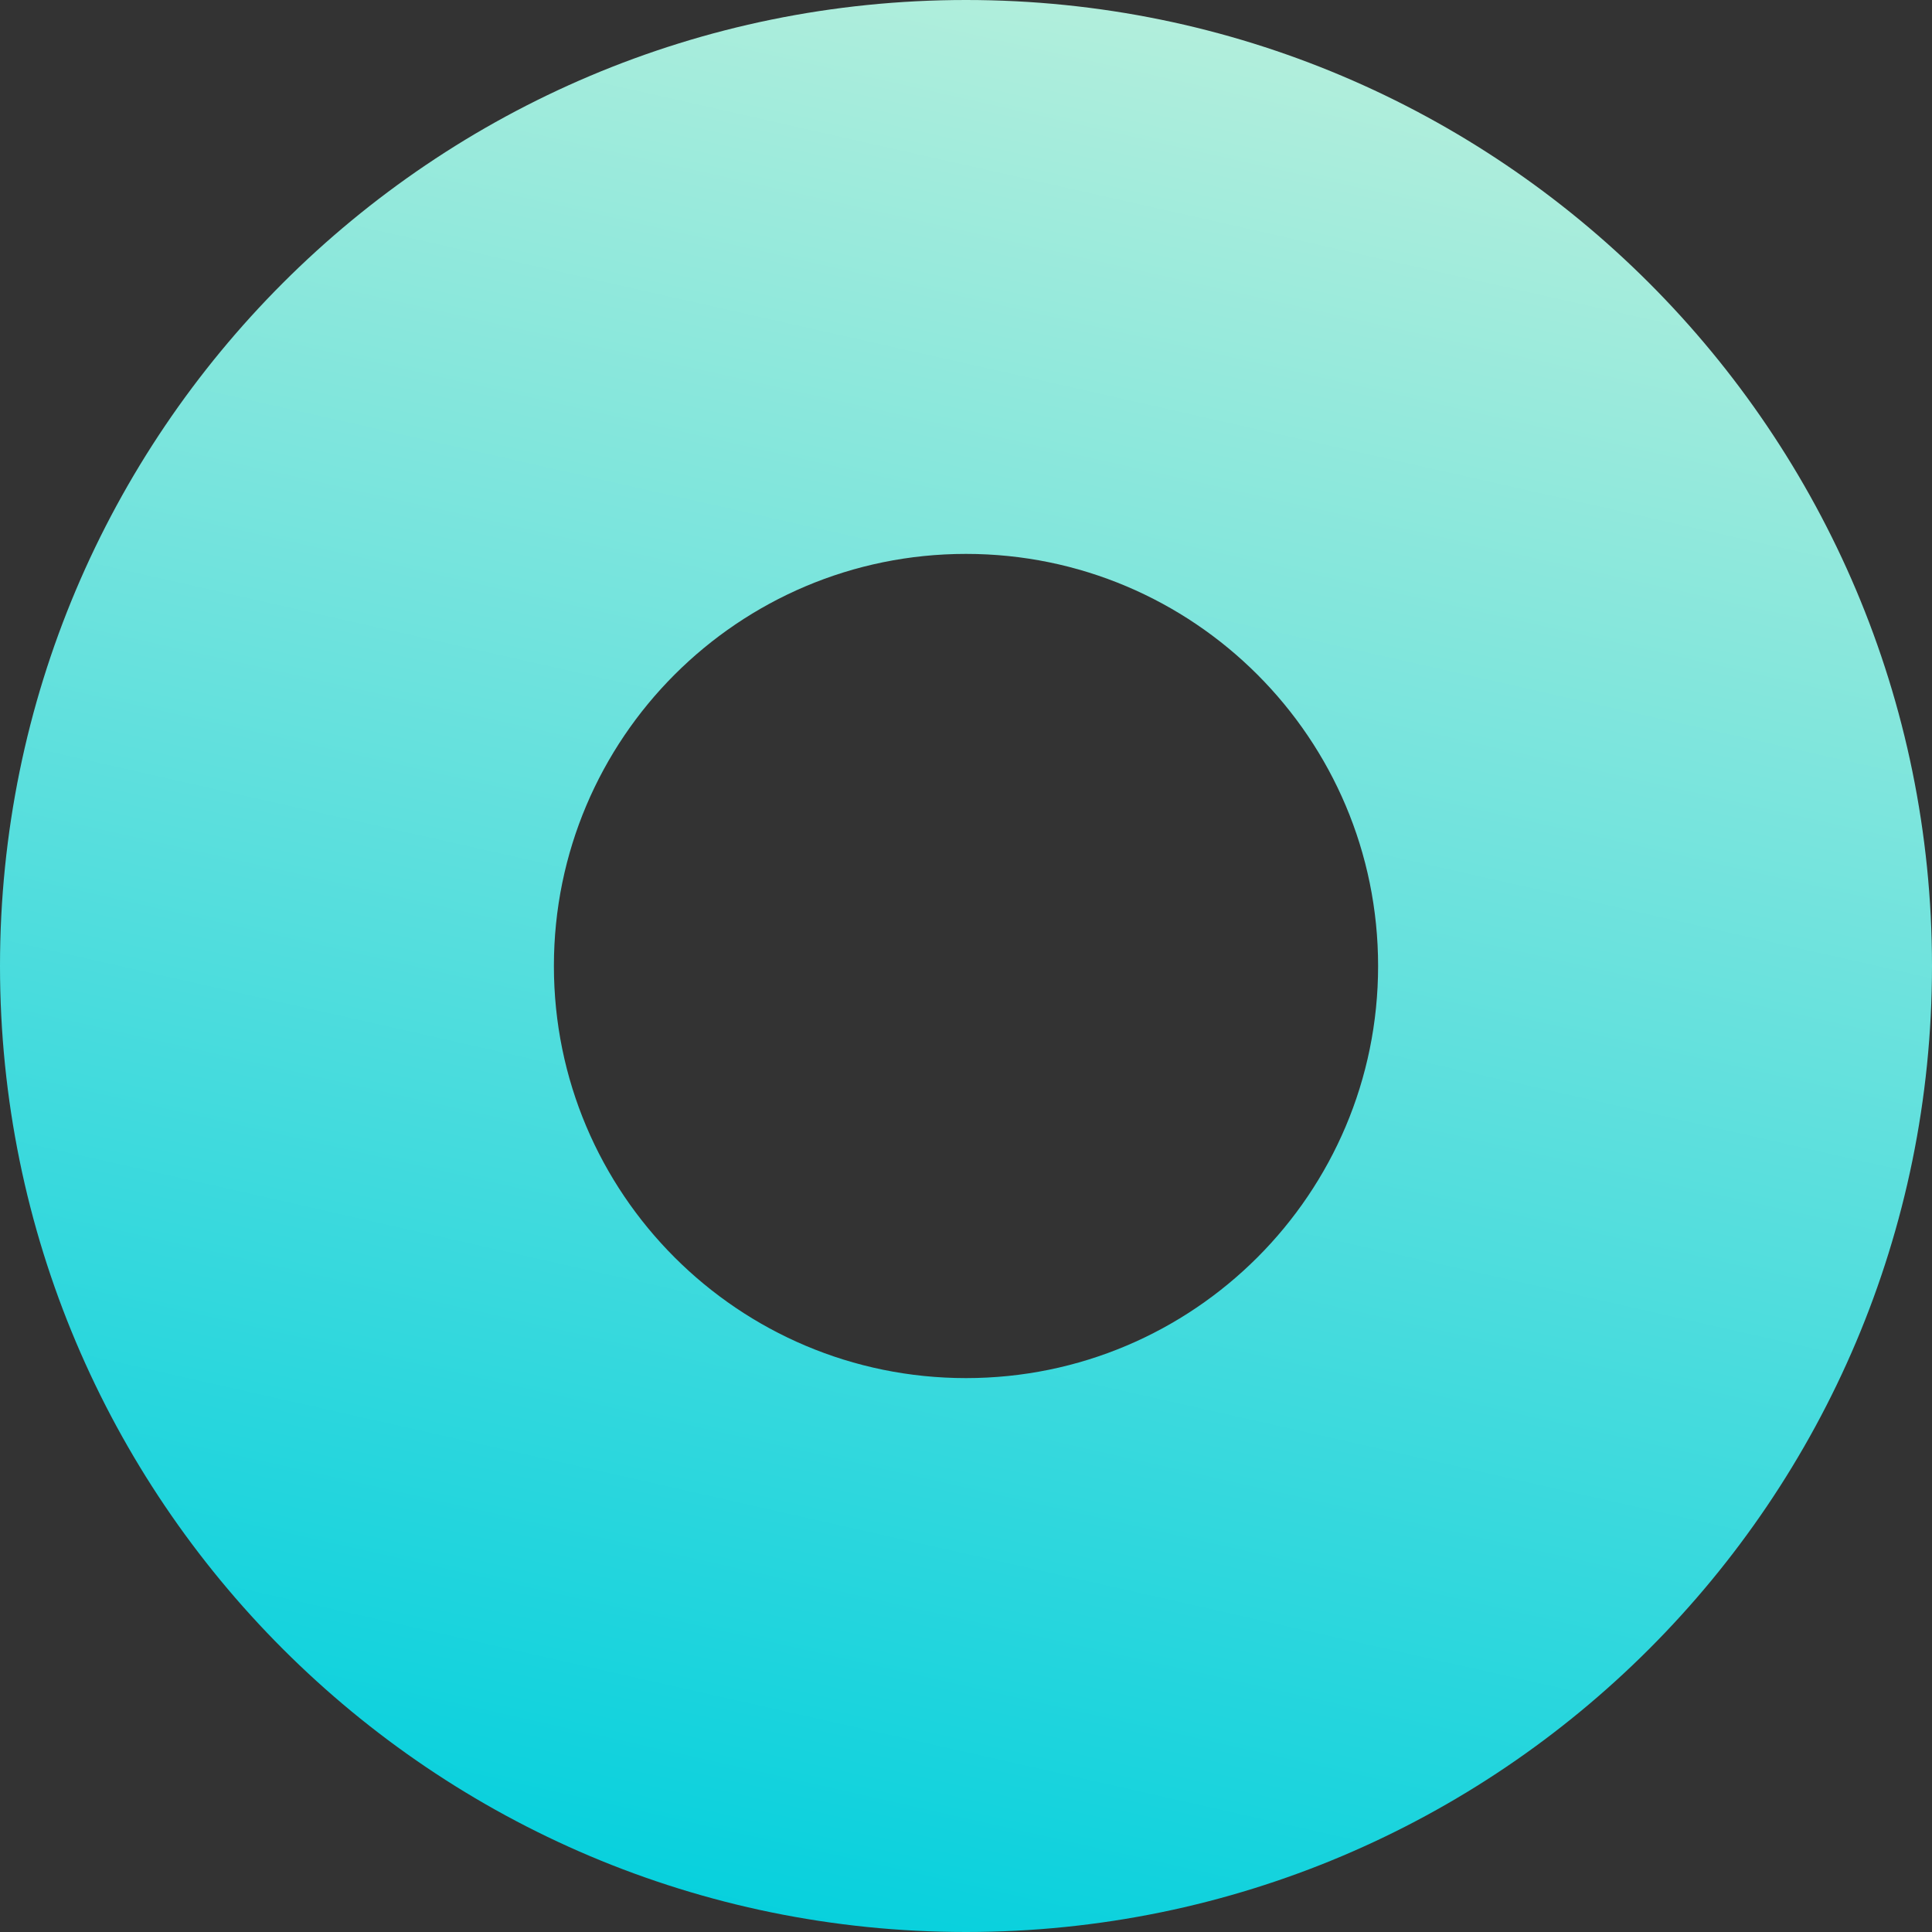
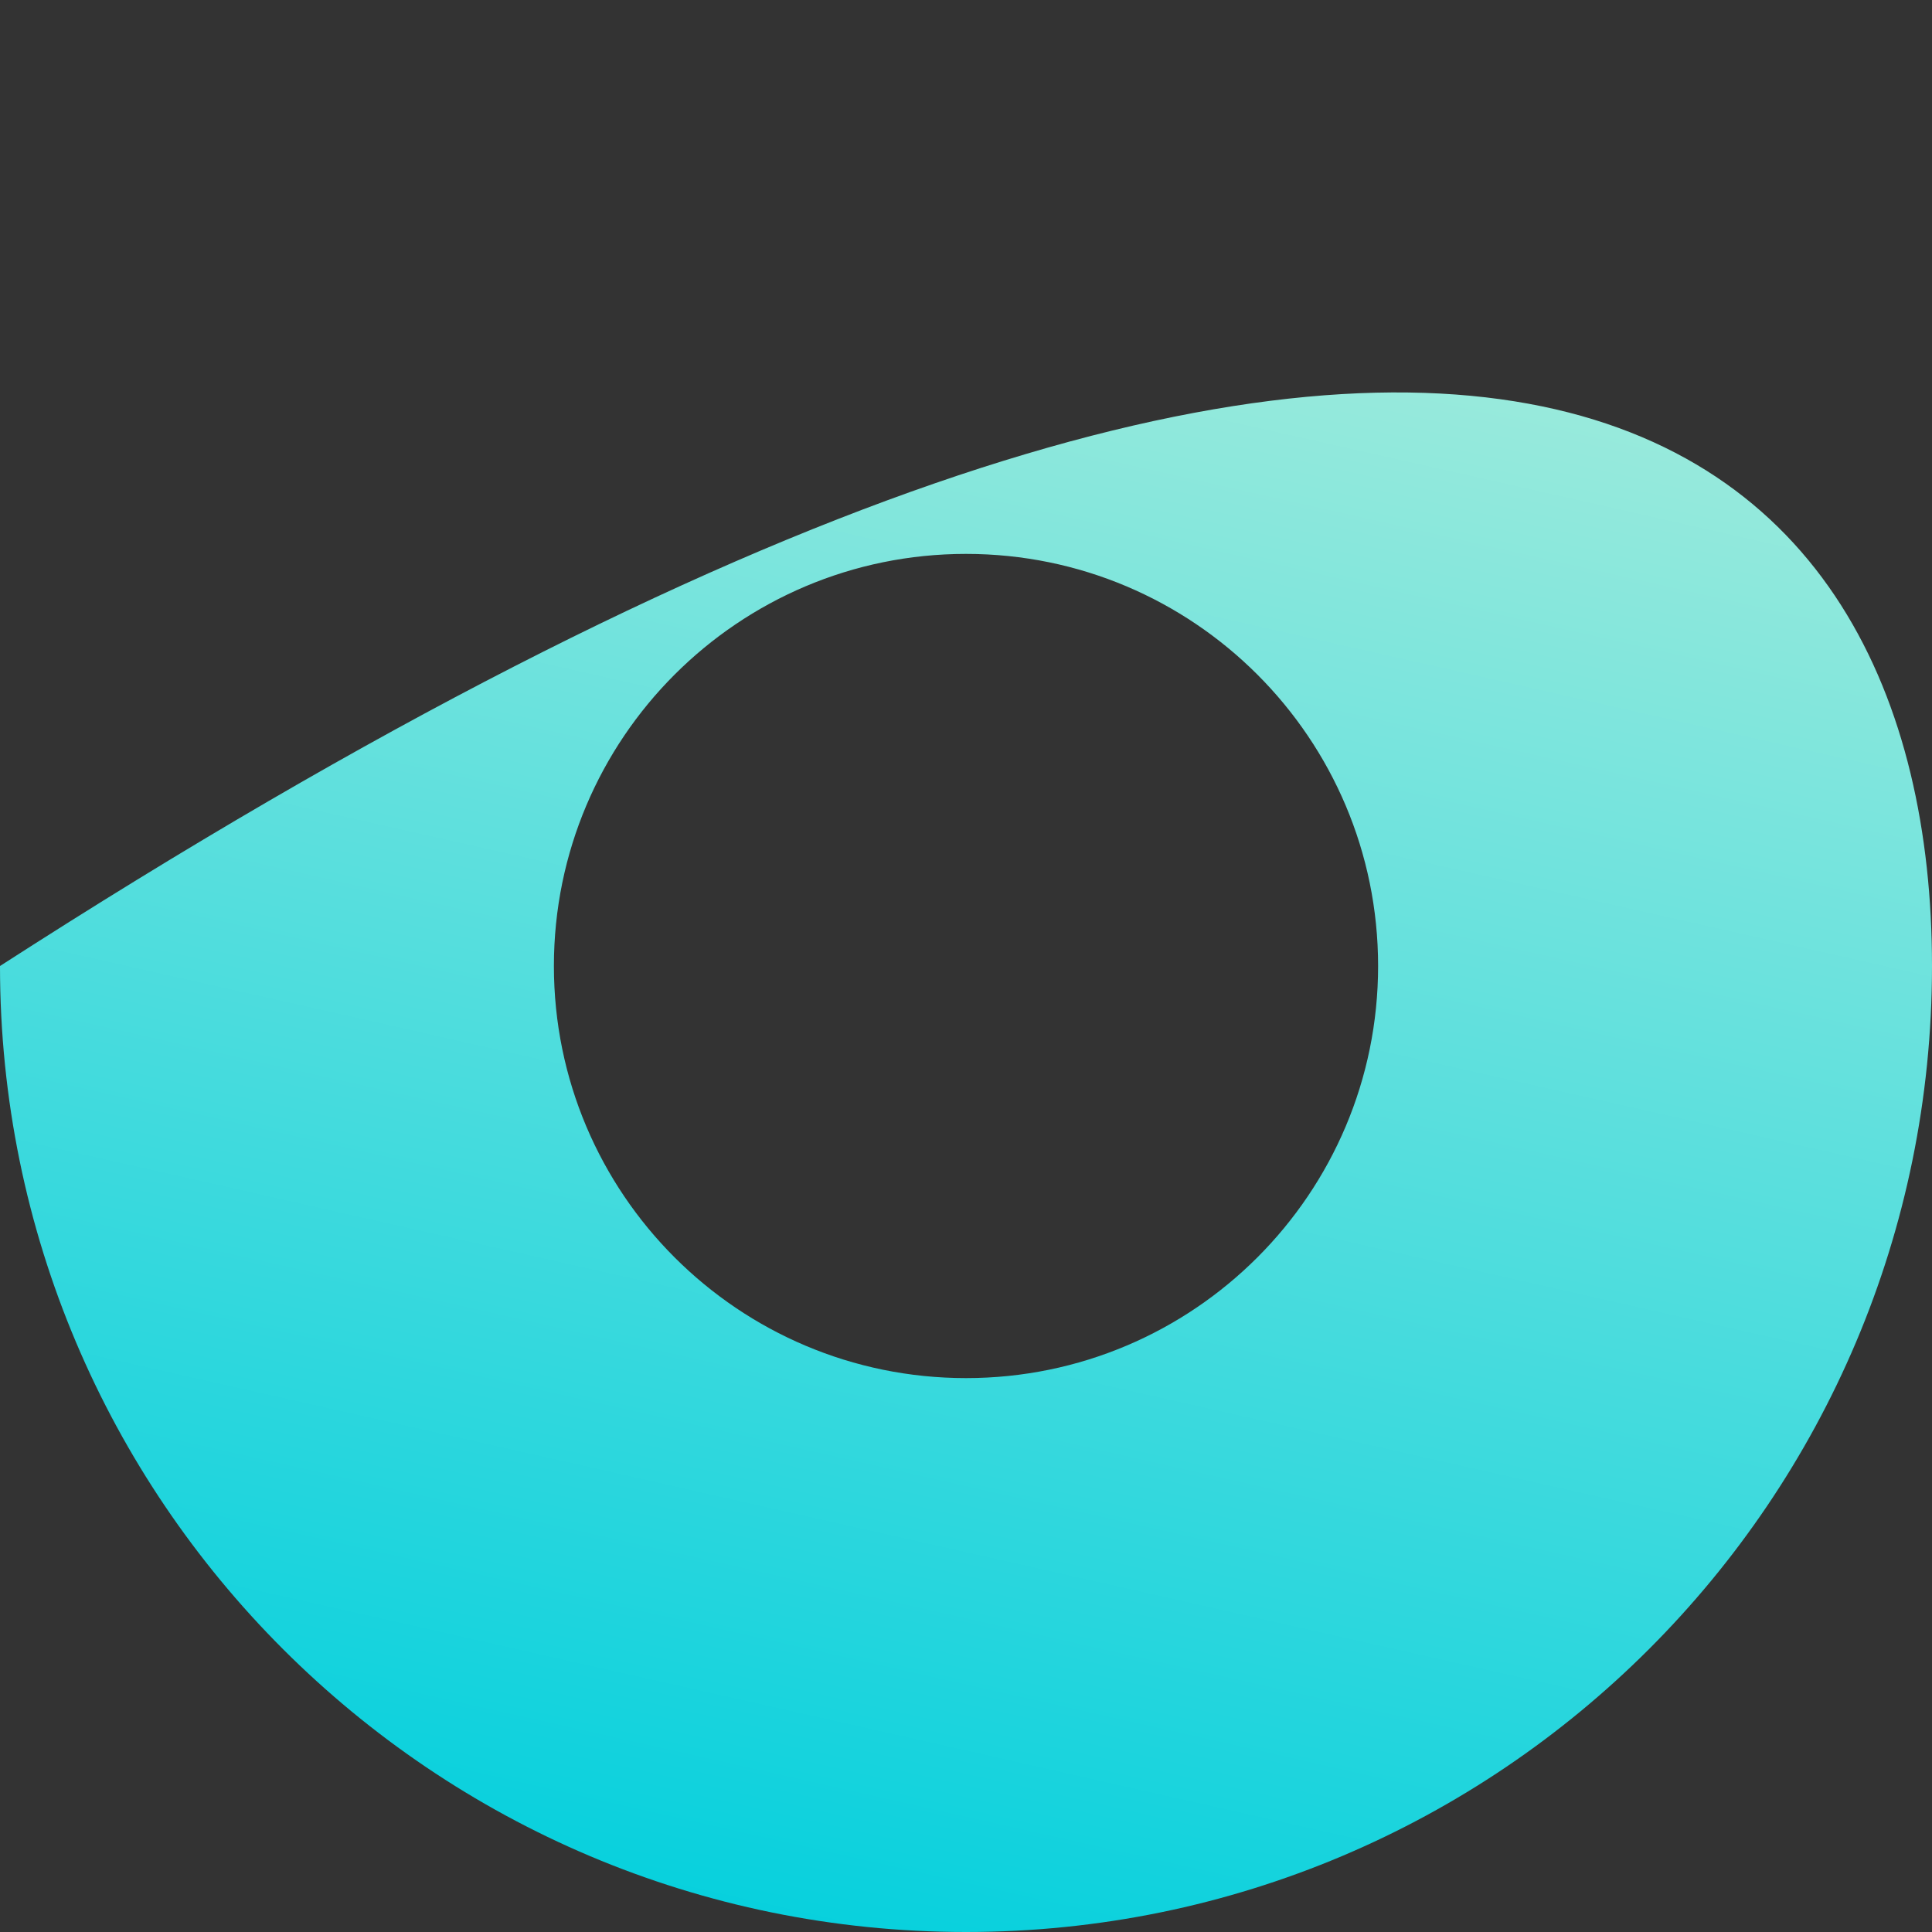
<svg xmlns="http://www.w3.org/2000/svg" width="872px" height="872px" viewBox="0 0 872 872" version="1.1">
  <rect x="0" y="0" width="872" height="872" fill="#333333" stroke="none" />
  <title>Combined Shape</title>
  <desc>Created with Sketch.</desc>
  <defs>
    <linearGradient x1="17.178%" y1="98.222%" x2="50%" y2="-47.124%" id="linearGradient-1">
      <stop stop-color="#00CFDD" offset="0%" />
      <stop stop-color="#FFFCDC" offset="100%" />
    </linearGradient>
  </defs>
  <g id="Symbols" stroke="none" stroke-width="1" fill="none" fill-rule="evenodd">
    <g id="cerchio" fill="url(#linearGradient-1)">
-       <path d="M436,872 C195.204,872 0,676.796 0,436 C0,195.204 195.204,0 436,0 C676.796,0 872,195.204 872,436 C872,676.796 676.796,872 436,872 Z M436,622 C538.725,622 622,538.725 622,436 C622,333.275 538.725,250 436,250 C333.275,250 250,333.275 250,436 C250,538.725 333.275,622 436,622 Z" id="Combined-Shape" />
+       <path d="M436,872 C195.204,872 0,676.796 0,436 C676.796,0 872,195.204 872,436 C872,676.796 676.796,872 436,872 Z M436,622 C538.725,622 622,538.725 622,436 C622,333.275 538.725,250 436,250 C333.275,250 250,333.275 250,436 C250,538.725 333.275,622 436,622 Z" id="Combined-Shape" />
    </g>
  </g>
</svg>